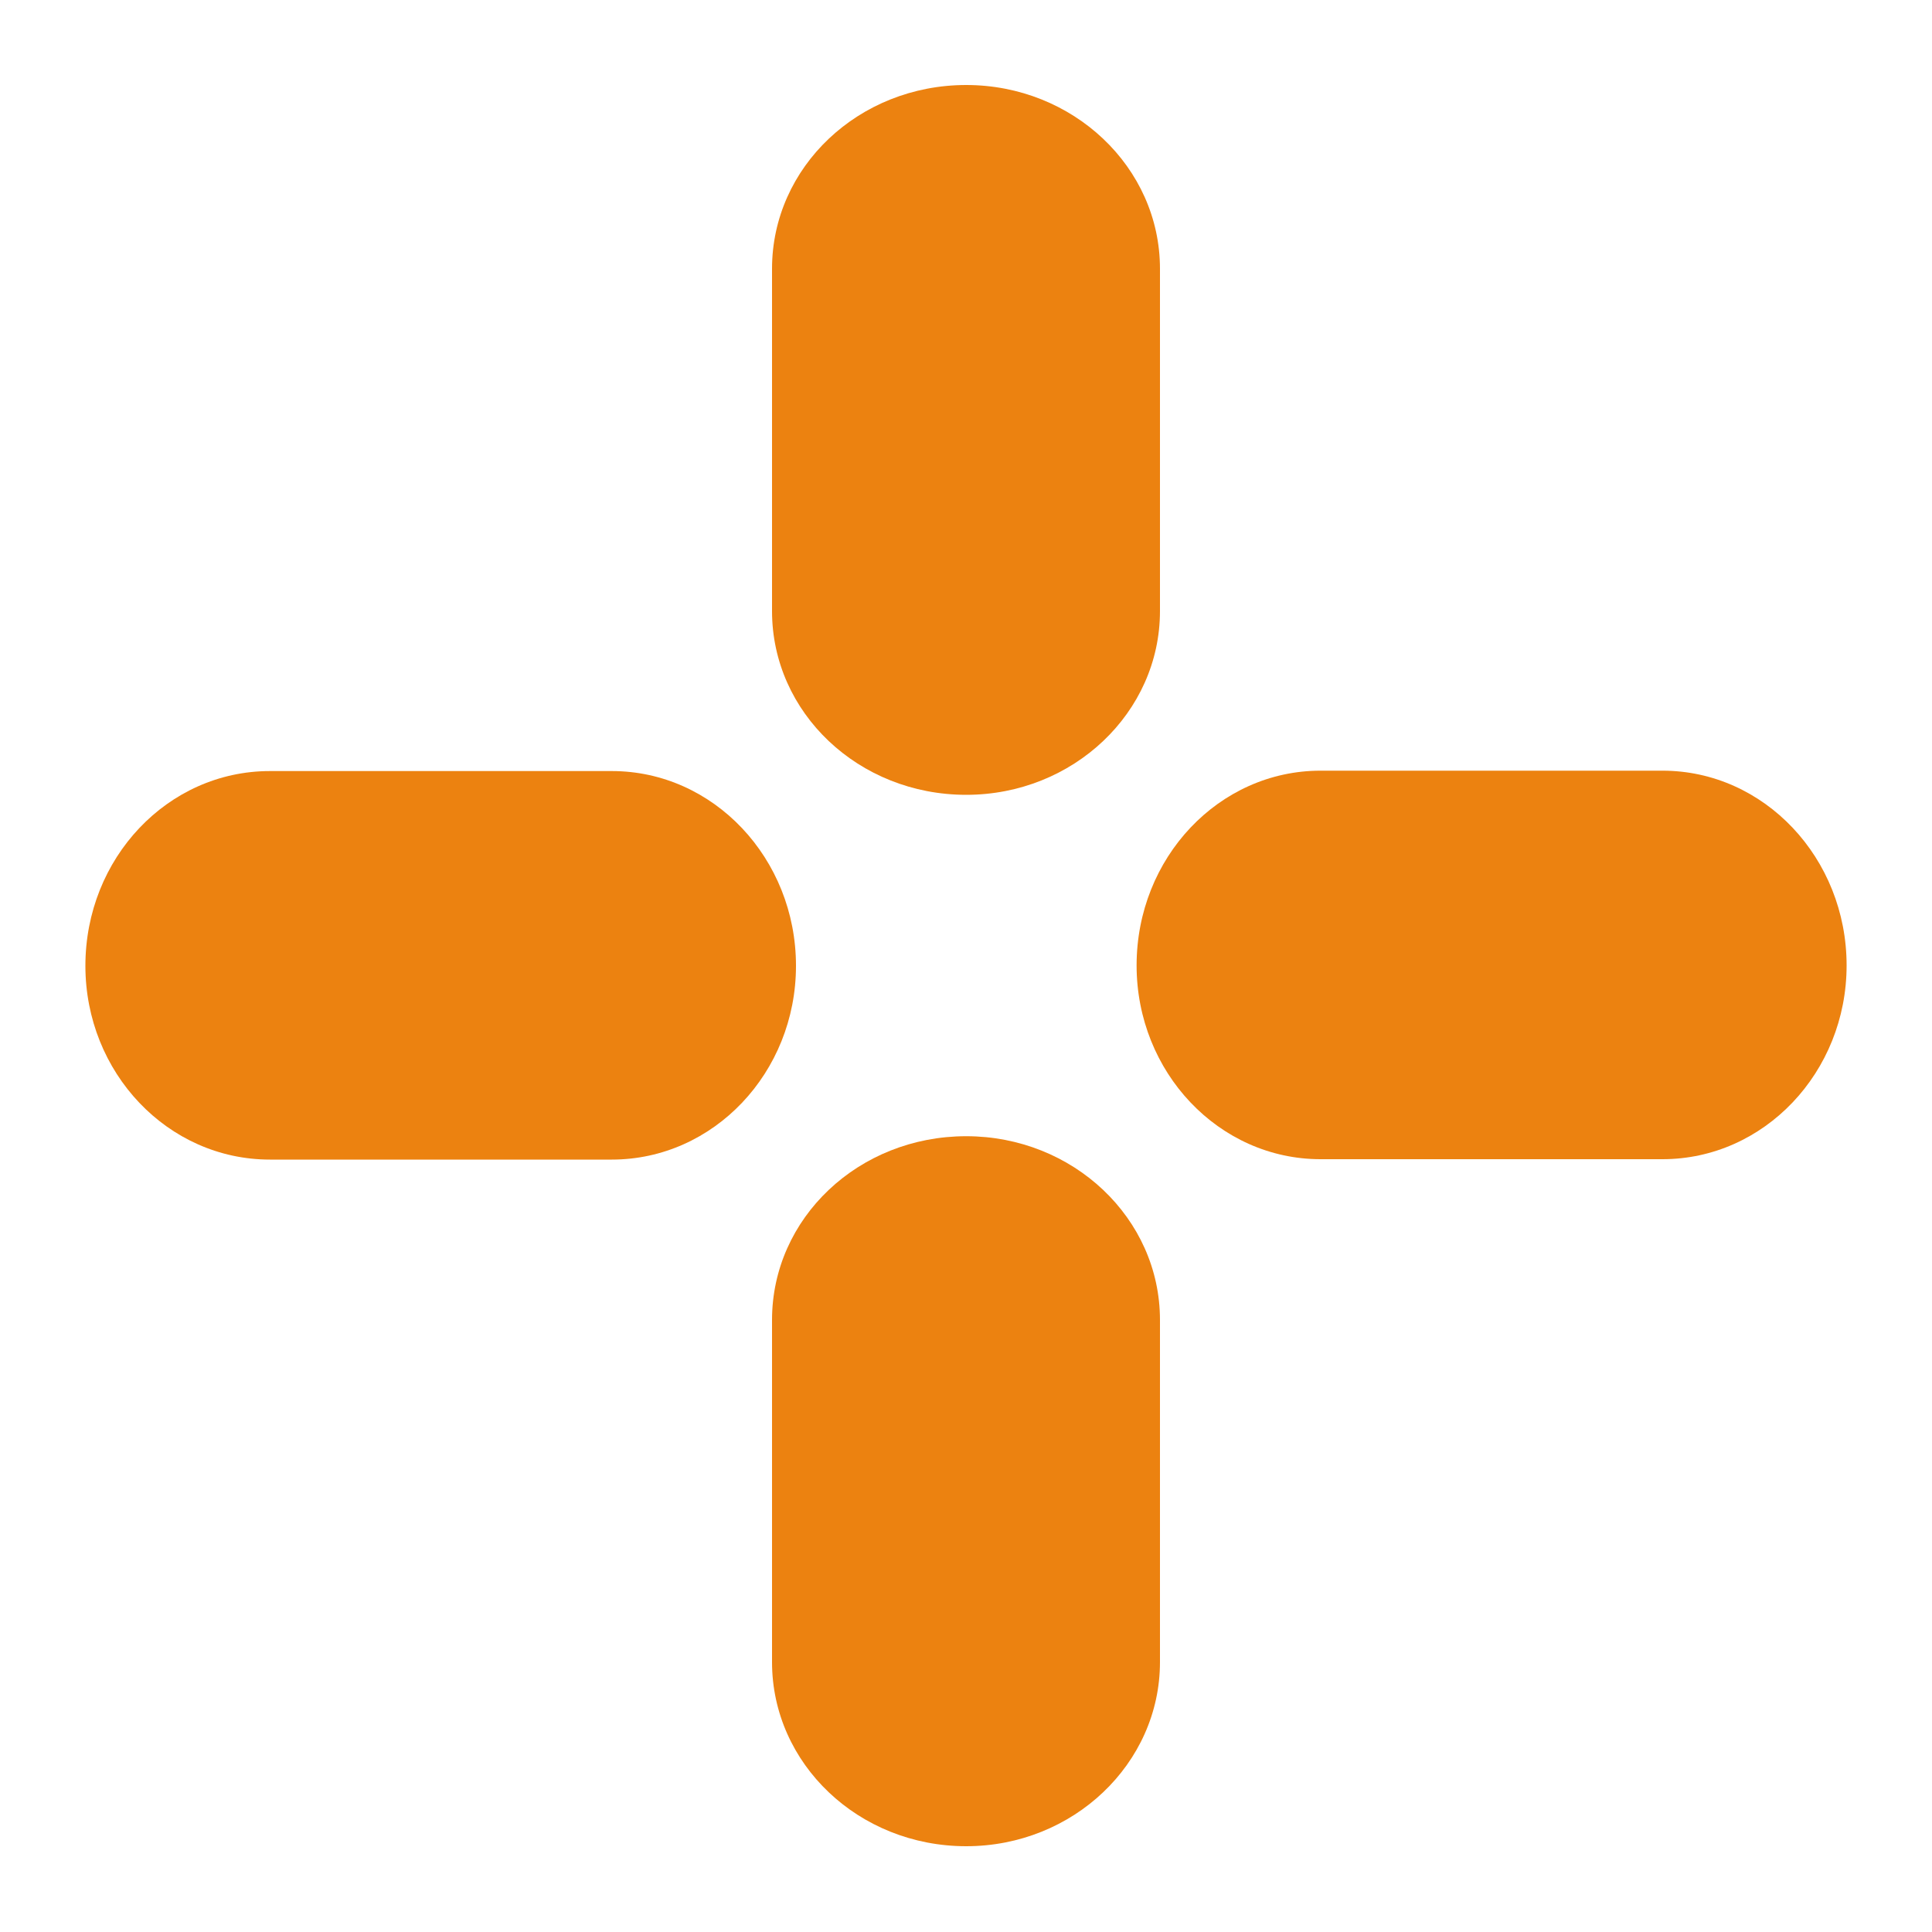
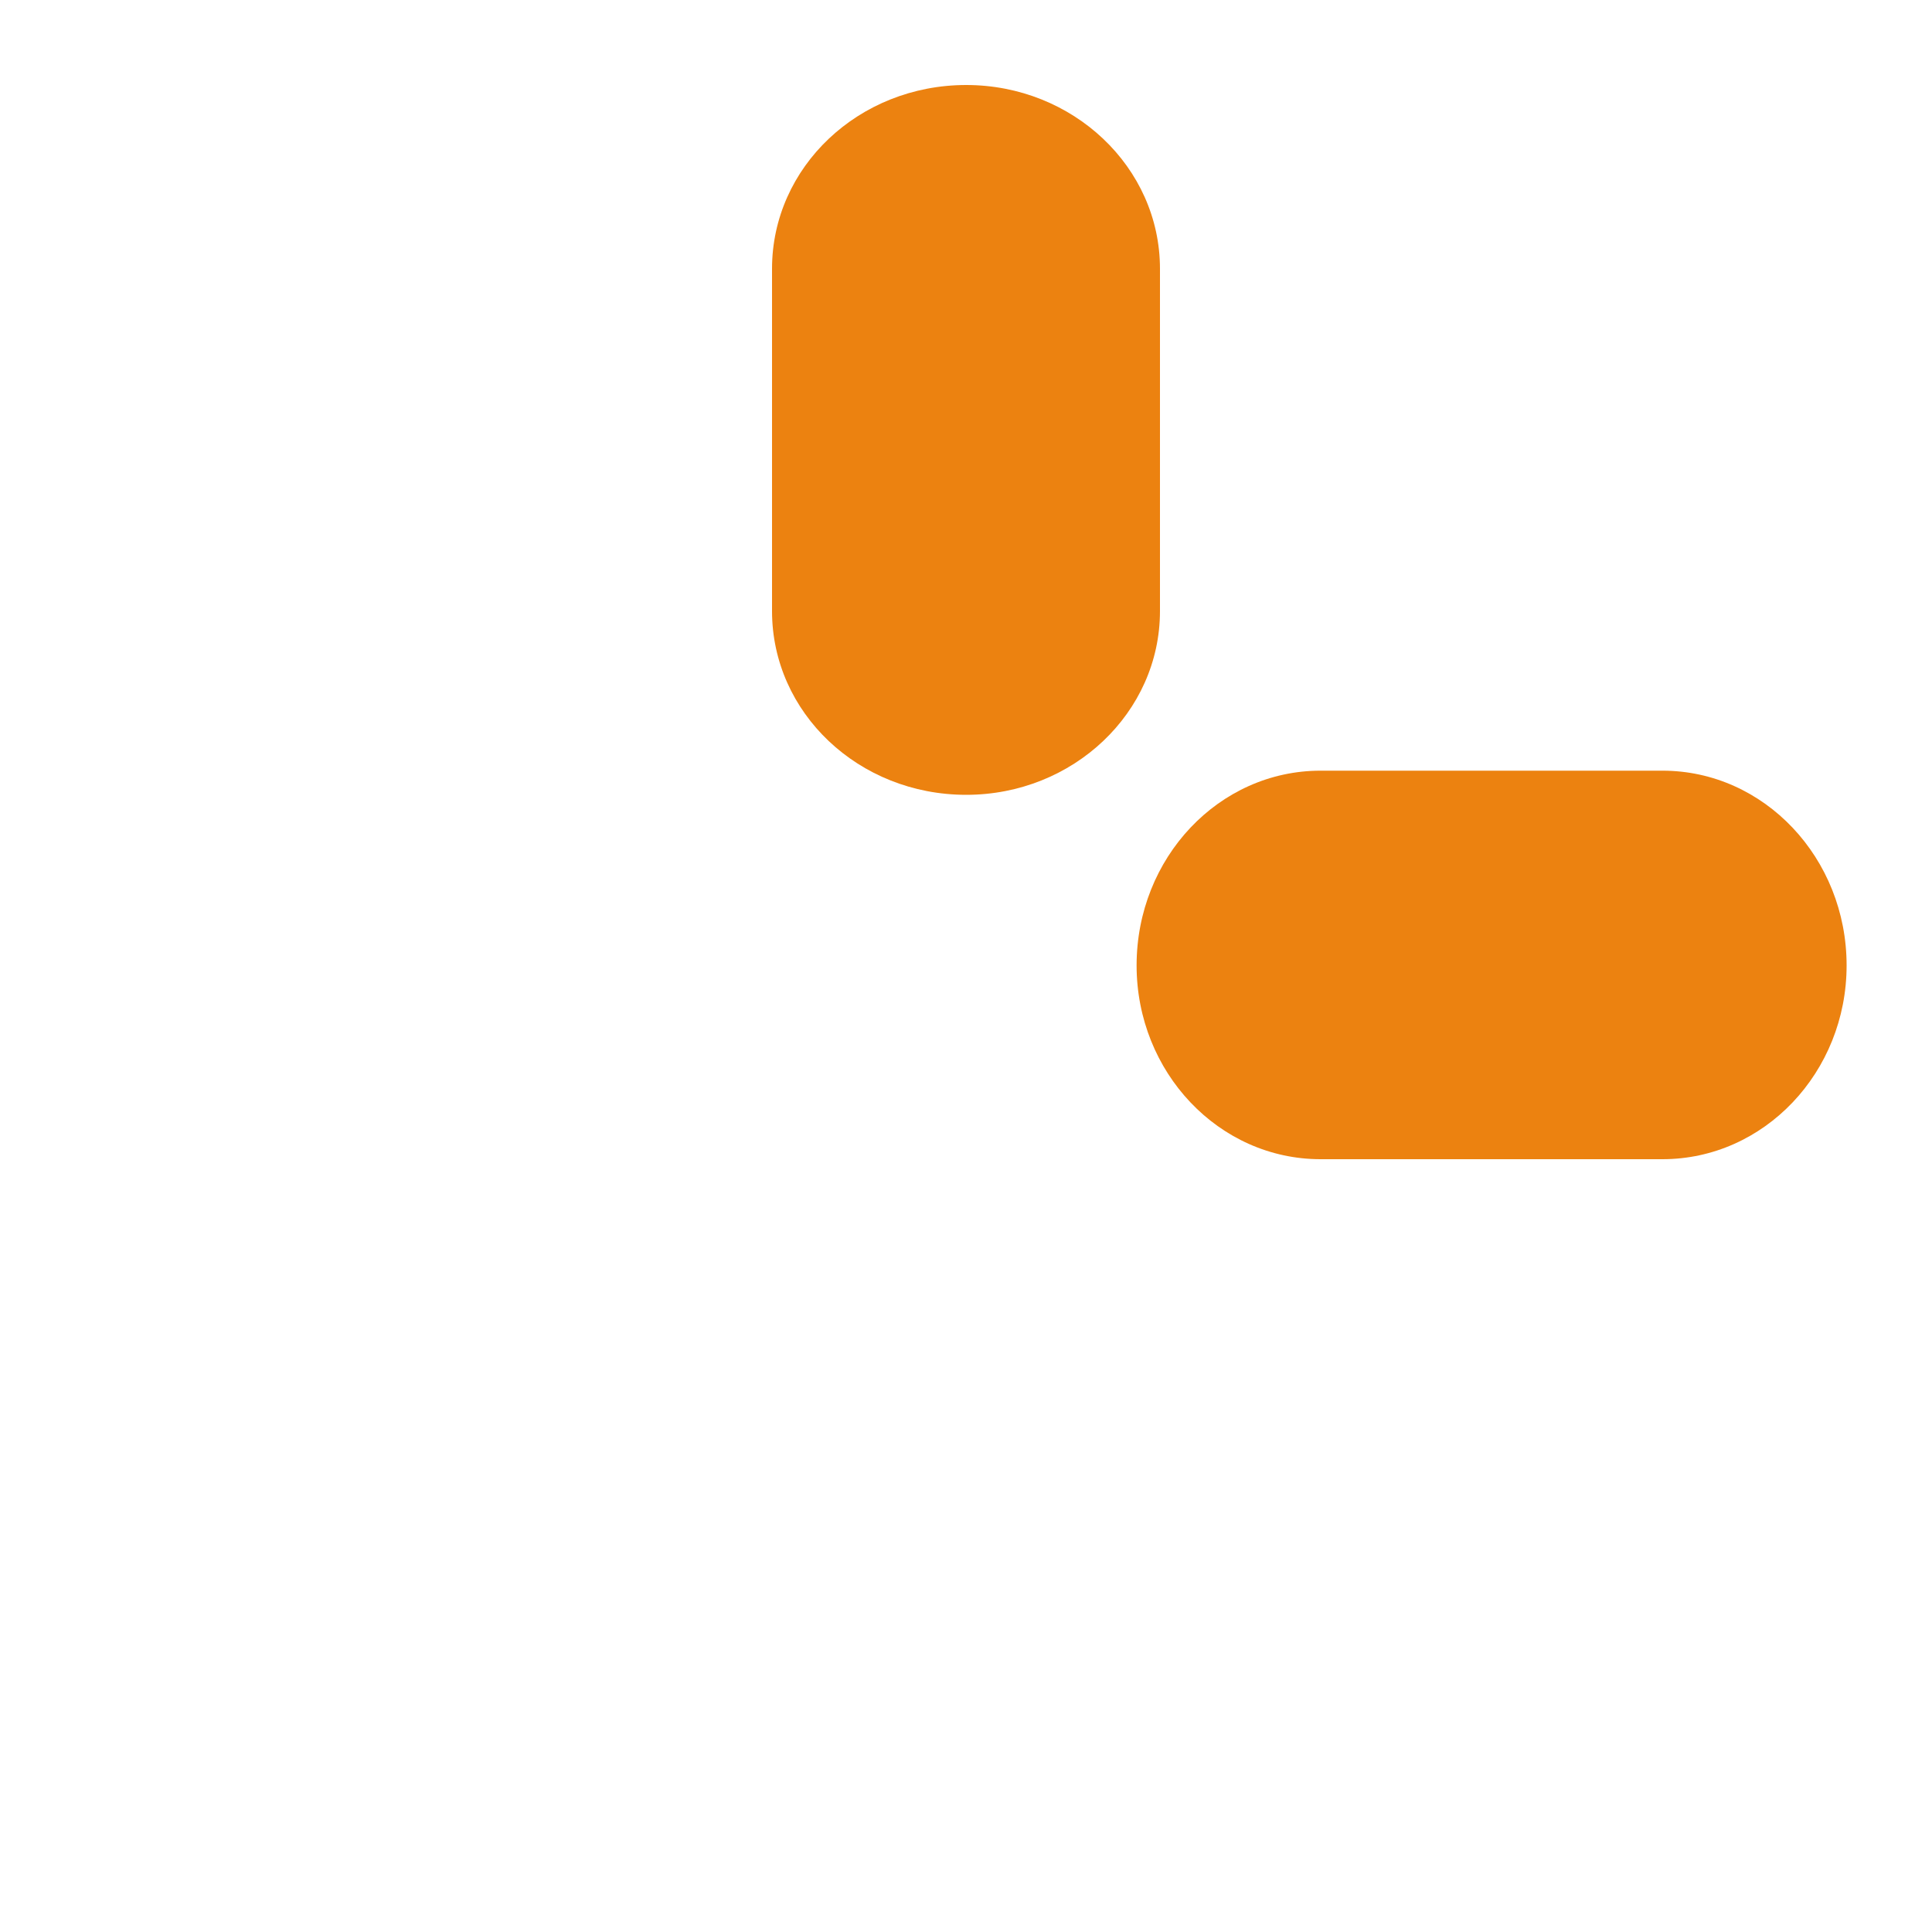
<svg xmlns="http://www.w3.org/2000/svg" id="Full" viewBox="0 0 100 100">
  <defs>
    <style>
      .cls-1 {
        fill: #ec8210;
      }
    </style>
  </defs>
-   <path class="cls-1" d="M13.97,60.02c-5.29,0-9.55-4.5-9.55-10.03h0c0-5.57,4.26-10.08,9.55-10.08H31.67c5.26,0,9.53,4.52,9.53,10.08h0c0,5.53-4.27,10.03-9.53,10.03H13.97Z" />
-   <path class="cls-1" d="M39.96,68.32c0-5.27,4.48-9.51,10.05-9.51h0c5.53,0,10.03,4.24,10.03,9.51v17.71c0,5.26-4.5,9.53-10.03,9.53h0c-5.57,0-10.05-4.27-10.05-9.53v-17.71Z" />
  <path class="cls-1" d="M68.35,60c-5.26,0-9.52-4.5-9.52-10.03h0c0-5.57,4.26-10.08,9.52-10.08h17.7c5.26,0,9.53,4.52,9.53,10.08h0c0,5.53-4.27,10.03-9.53,10.03h-17.7Z" />
  <path class="cls-1" d="M39.96,13.91c0-5.26,4.48-9.51,10.05-9.51h0c5.53,0,10.03,4.25,10.03,9.51V31.63c0,5.26-4.5,9.51-10.03,9.51h0c-5.57,0-10.05-4.25-10.05-9.51V13.91Z" />
</svg>